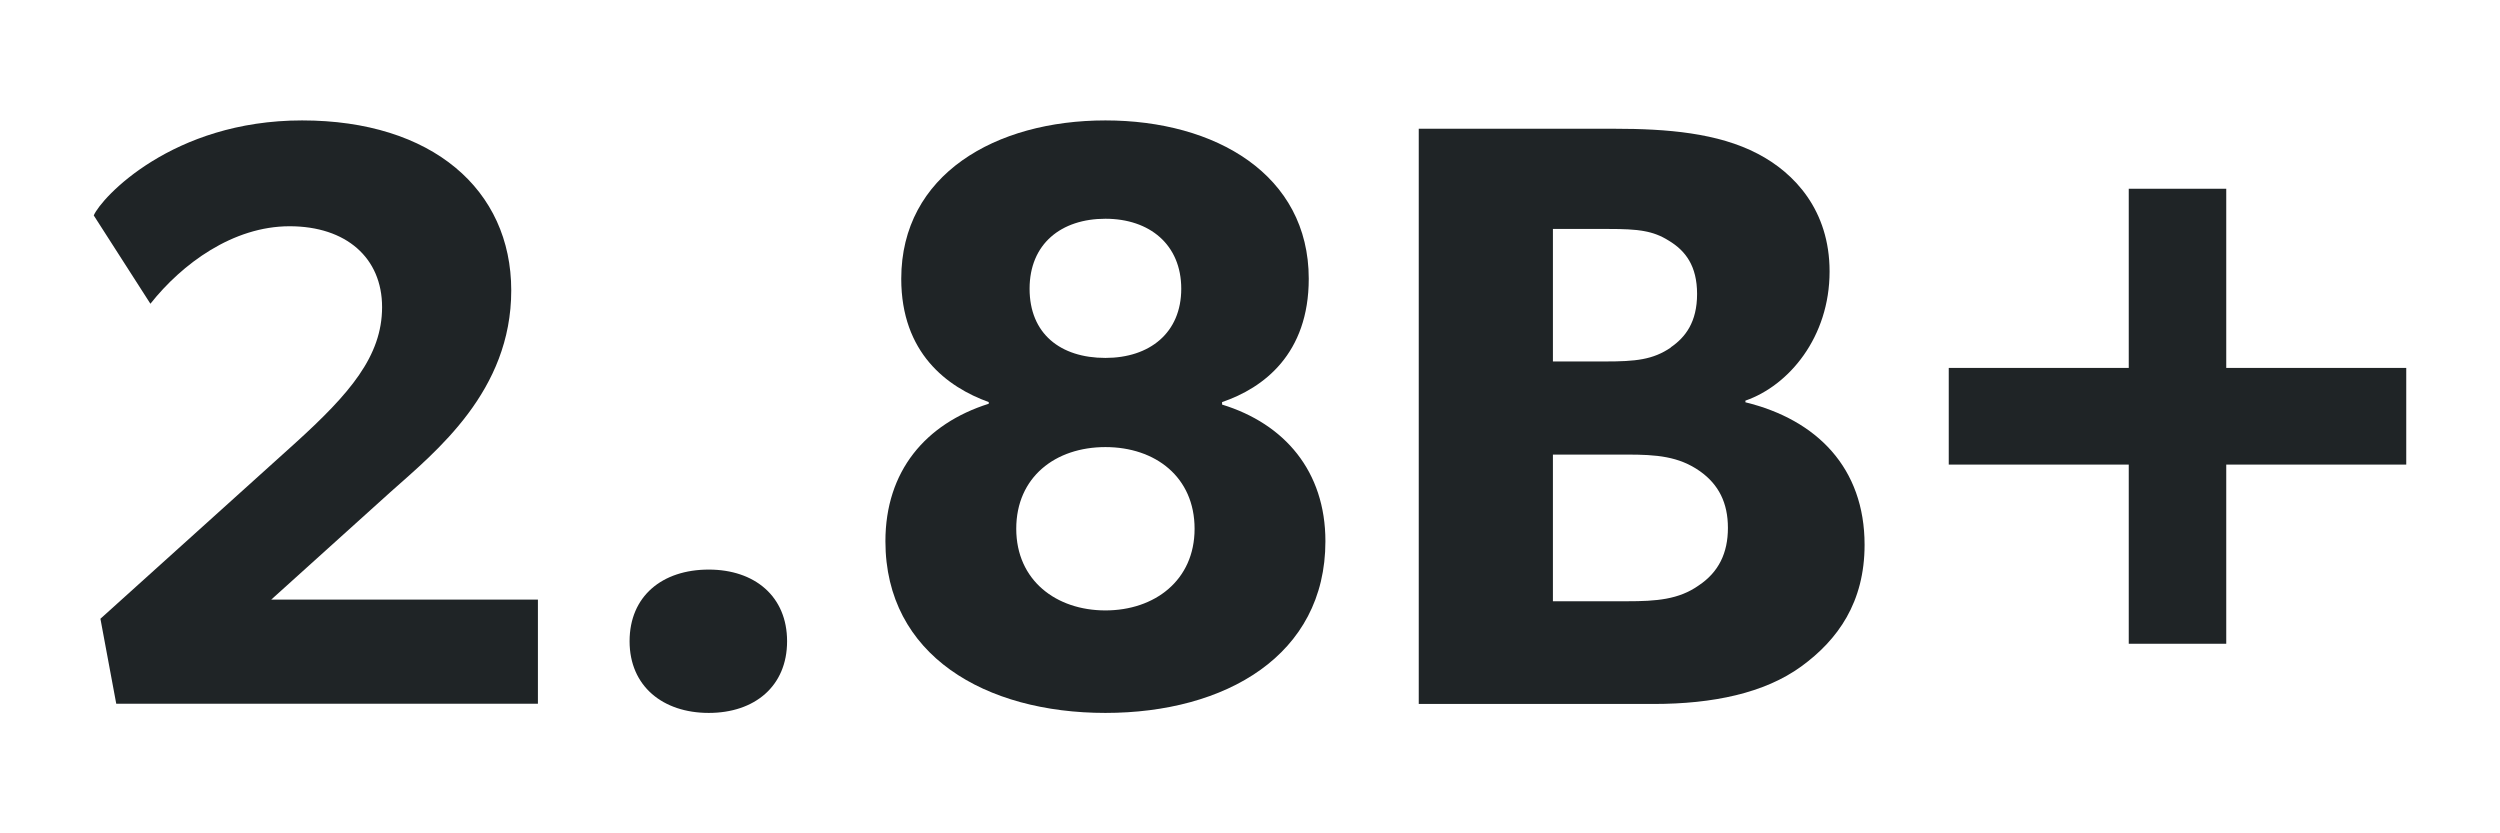
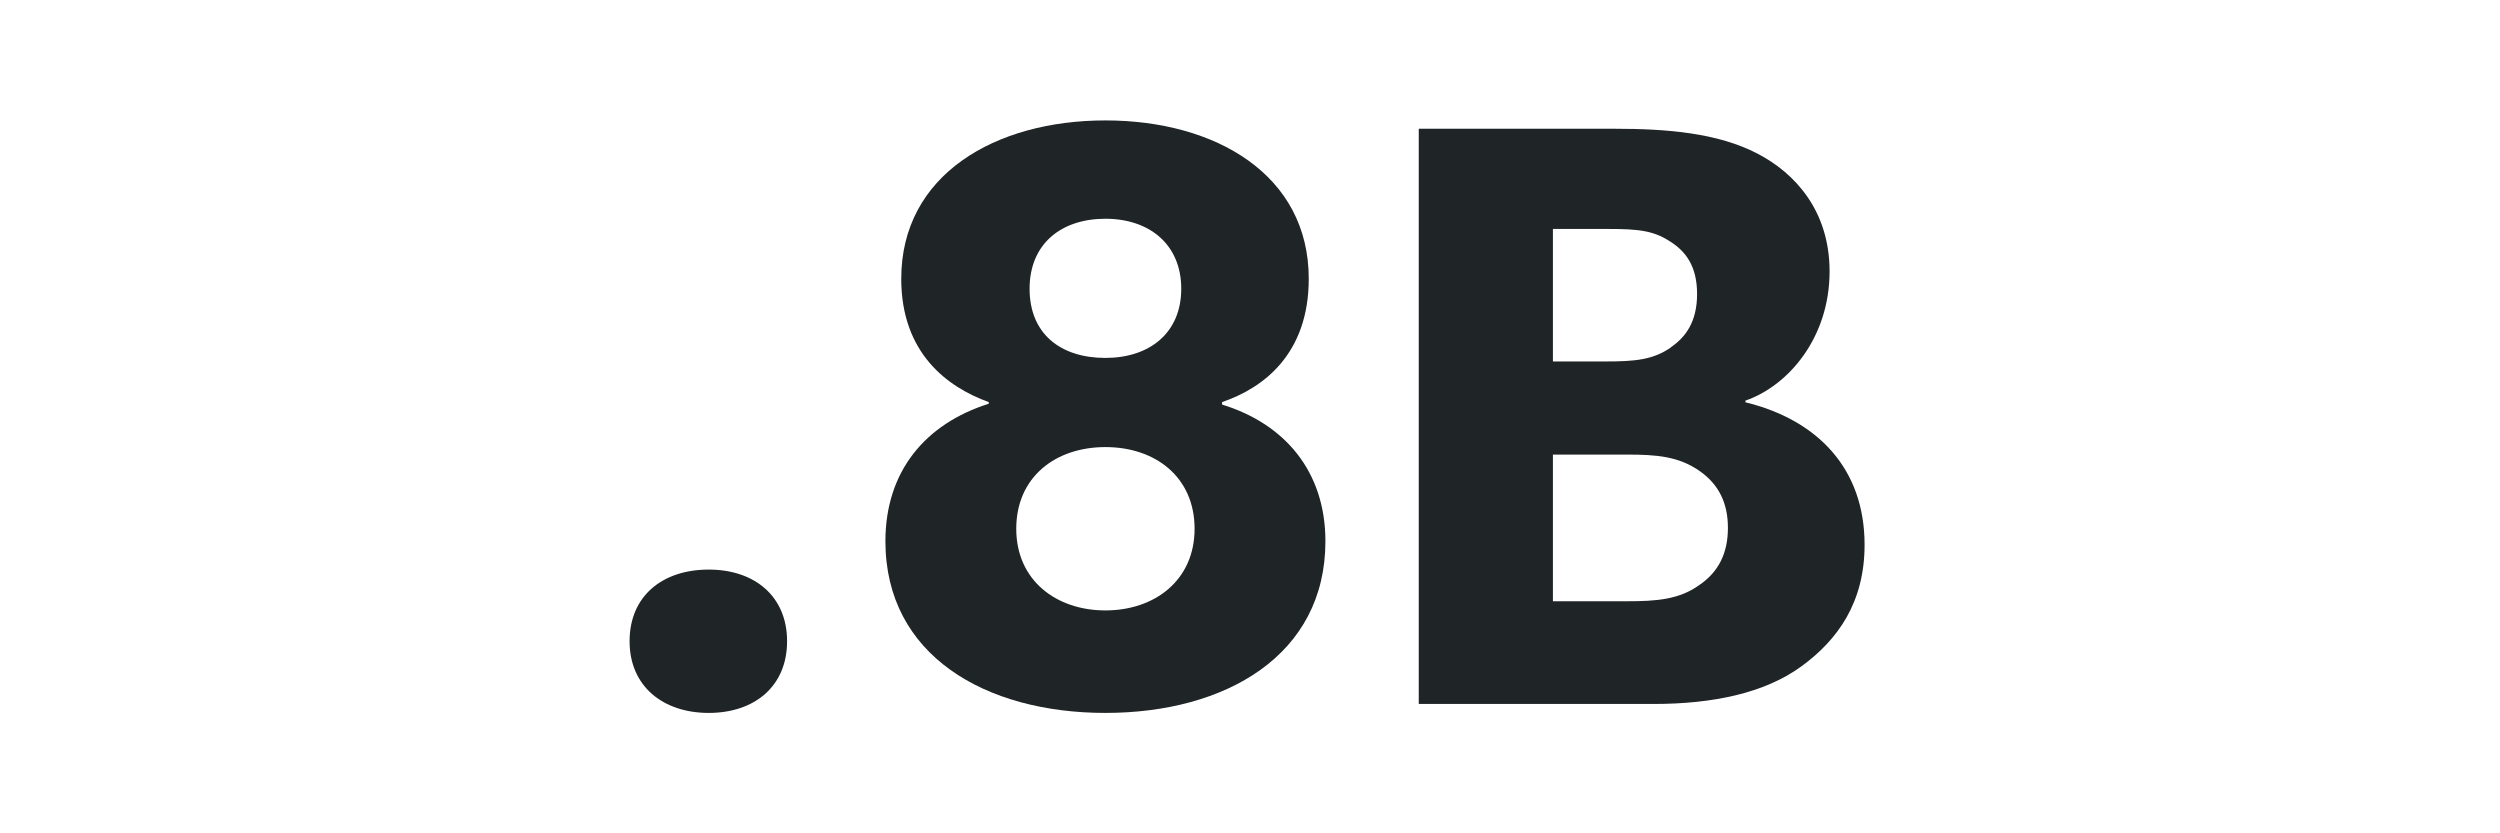
<svg xmlns="http://www.w3.org/2000/svg" id="Layer_1" version="1.1" viewBox="0 0 120 40">
  <defs>
    <style>
      .st0 {
        fill: #1f2426;
      }

      .st1 {
        display: none;
        isolation: isolate;
      }
    </style>
  </defs>
  <g class="st1">
    <path class="st0" d="M21.1,33l-.8-4.1,9.4-8.4c2.6-2.4,4.2-4.2,4.2-6.5s-1.7-3.9-4.4-3.9-5.2,1.8-6.7,3.7l-2.8-4.2c.4-.9,3.8-4.6,10-4.6s10,3.3,10,8.2-3.6,7.7-5.8,9.7l-5.7,5.1h12.8v5h-20.2Z" />
  </g>
  <g class="st1">
    <path class="st0" d="M54.7,33.5c-8.1,0-11.4-7-11.4-14.2,0-7.3,3.4-14.3,11.4-14.3s11.4,7,11.4,14.2-3.4,14.3-11.4,14.3ZM54.7,10.4c-3.6,0-5.1,3.8-5.1,8.7s1.5,8.8,5.1,8.8,5.1-3.8,5.1-8.8-1.5-8.7-5.1-8.7Z" />
  </g>
  <g class="st1">
    <path class="st0" d="M94.2,33l-1.1-18.8h-.1l-5.9,18.8h-5.1l-6-18.8h-.1l-1,18.8h-6.4l2.1-27.6h8.2l5.8,18.2h.1l5.7-18.2h8.2l2,27.6h-6.4Z" />
  </g>
  <g>
-     <path class="st0" d="M18.34,14.74c0-2.36-1.72-3.88-4.44-3.88s-5.16,1.8-6.68,3.72l-2.72-4.24c.36-.84,3.76-4.56,10-4.56s10.04,3.32,10.04,8.16-3.6,7.72-5.8,9.68l-5.72,5.16h12.8v5H5.58l-.76-4.08,9.36-8.44c2.6-2.36,4.16-4.16,4.16-6.52Z" />
    <path class="st0" d="M34.02,27.34c2.2,0,3.76,1.28,3.76,3.44s-1.56,3.44-3.76,3.44-3.8-1.28-3.8-3.44,1.56-3.44,3.8-3.44Z" />
    <path class="st0" d="M43.26,13.38c0-5,4.52-7.6,9.8-7.6s9.76,2.6,9.76,7.6c0,3.6-2.16,5.24-4.16,5.92v.12c3,.92,4.96,3.2,4.96,6.56,0,5.48-4.8,8.24-10.56,8.24s-10.56-2.76-10.56-8.24c0-3.36,1.92-5.64,4.96-6.6v-.08c-2-.72-4.2-2.36-4.2-5.92ZM53.06,29.3c2.36,0,4.28-1.44,4.28-3.92s-1.88-3.92-4.28-3.92-4.28,1.44-4.28,3.92,1.92,3.92,4.28,3.92ZM53.06,17.18c2.12,0,3.64-1.2,3.64-3.32s-1.52-3.36-3.64-3.36-3.64,1.2-3.64,3.36,1.48,3.32,3.64,3.32Z" />
    <path class="st0" d="M84.37,7.38c1.77.92,3.45,2.72,3.45,5.65,0,3.16-1.96,5.48-4.04,6.2v.08c3.44.84,5.72,3.16,5.72,6.84,0,2.76-1.28,4.56-3.04,5.84-1.76,1.28-4.24,1.8-7.08,1.8h-11.28V6.18h9.4c2.52,0,4.96.2,6.87,1.2ZM80.2,16.67c.7-.48,1.26-1.21,1.26-2.56s-.56-2.08-1.36-2.56c-.76-.48-1.48-.56-2.88-.56h-2.68v6.36h2.52c1.44,0,2.28-.08,3.14-.67ZM81.54,28.1c.96-.64,1.4-1.56,1.4-2.76s-.44-2.08-1.34-2.72c-1.02-.72-2.1-.8-3.5-.8h-3.56v7.04h3.56c1.4,0,2.48-.08,3.44-.76Z" />
-     <path class="st0" d="M102.18,17.66v-8.6h4.68v8.6h8.64v4.64h-8.64v8.6h-4.68v-8.6h-8.64v-4.64h8.64Z" />
  </g>
</svg>